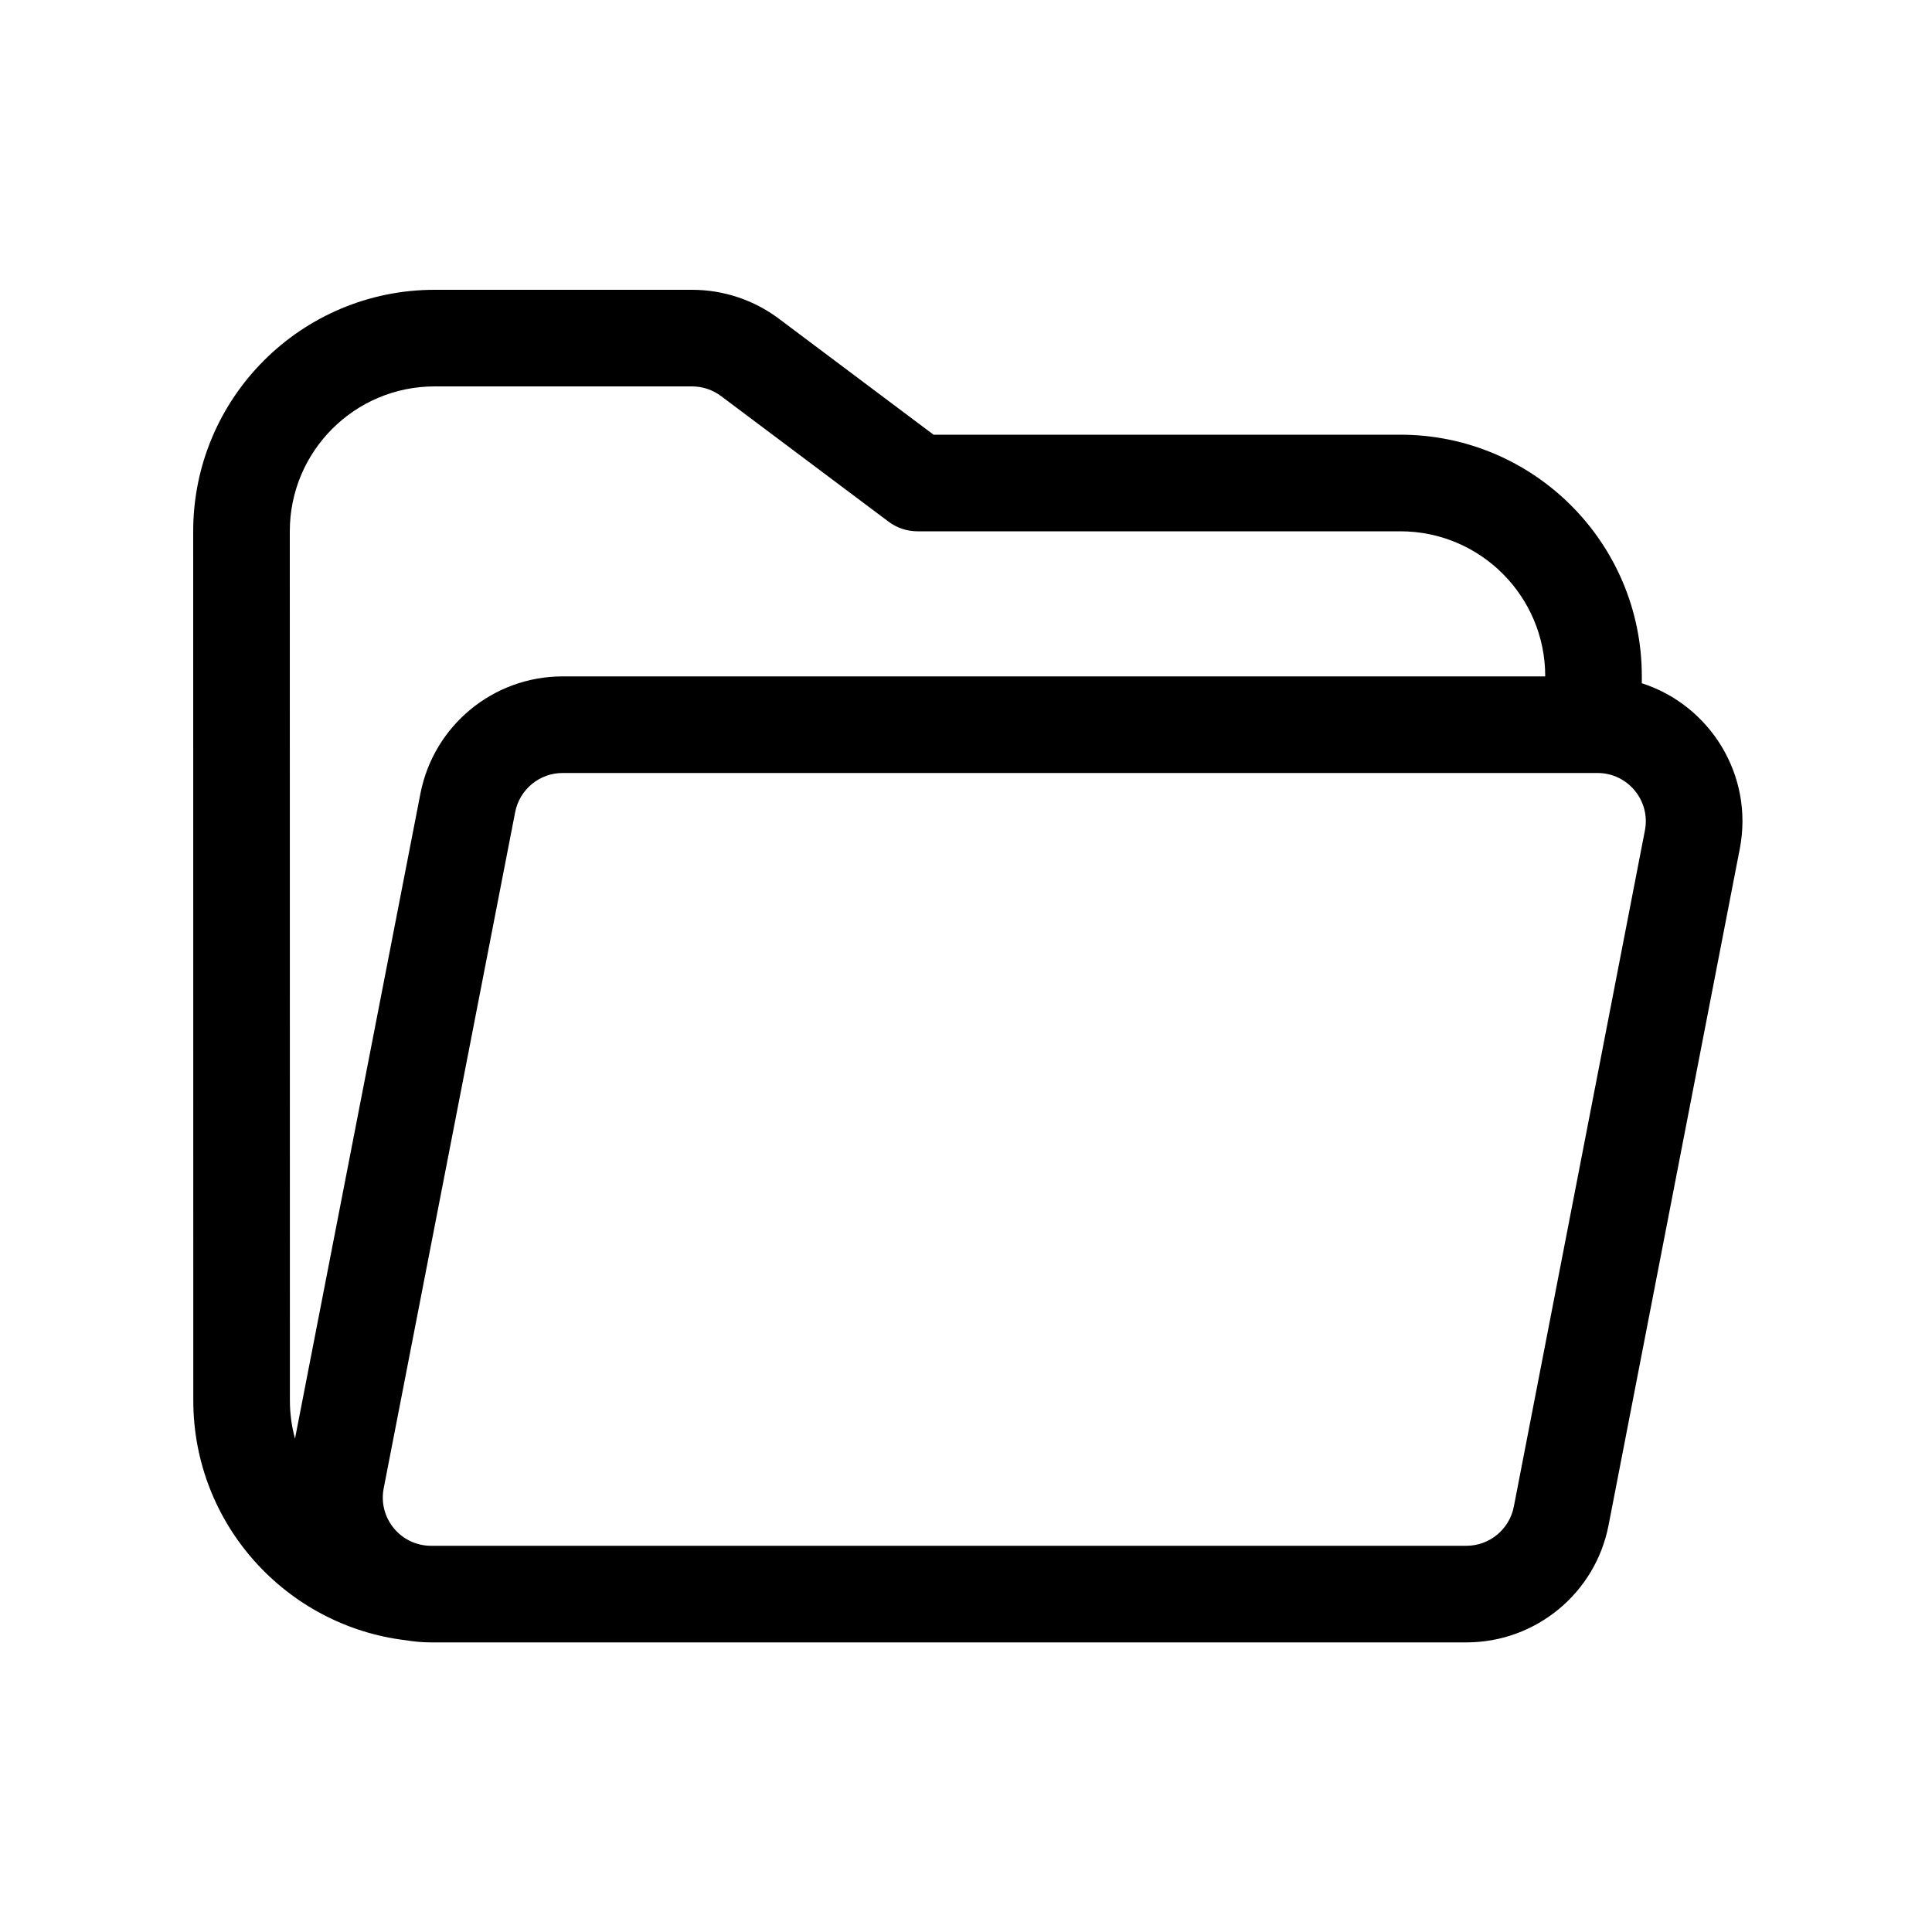
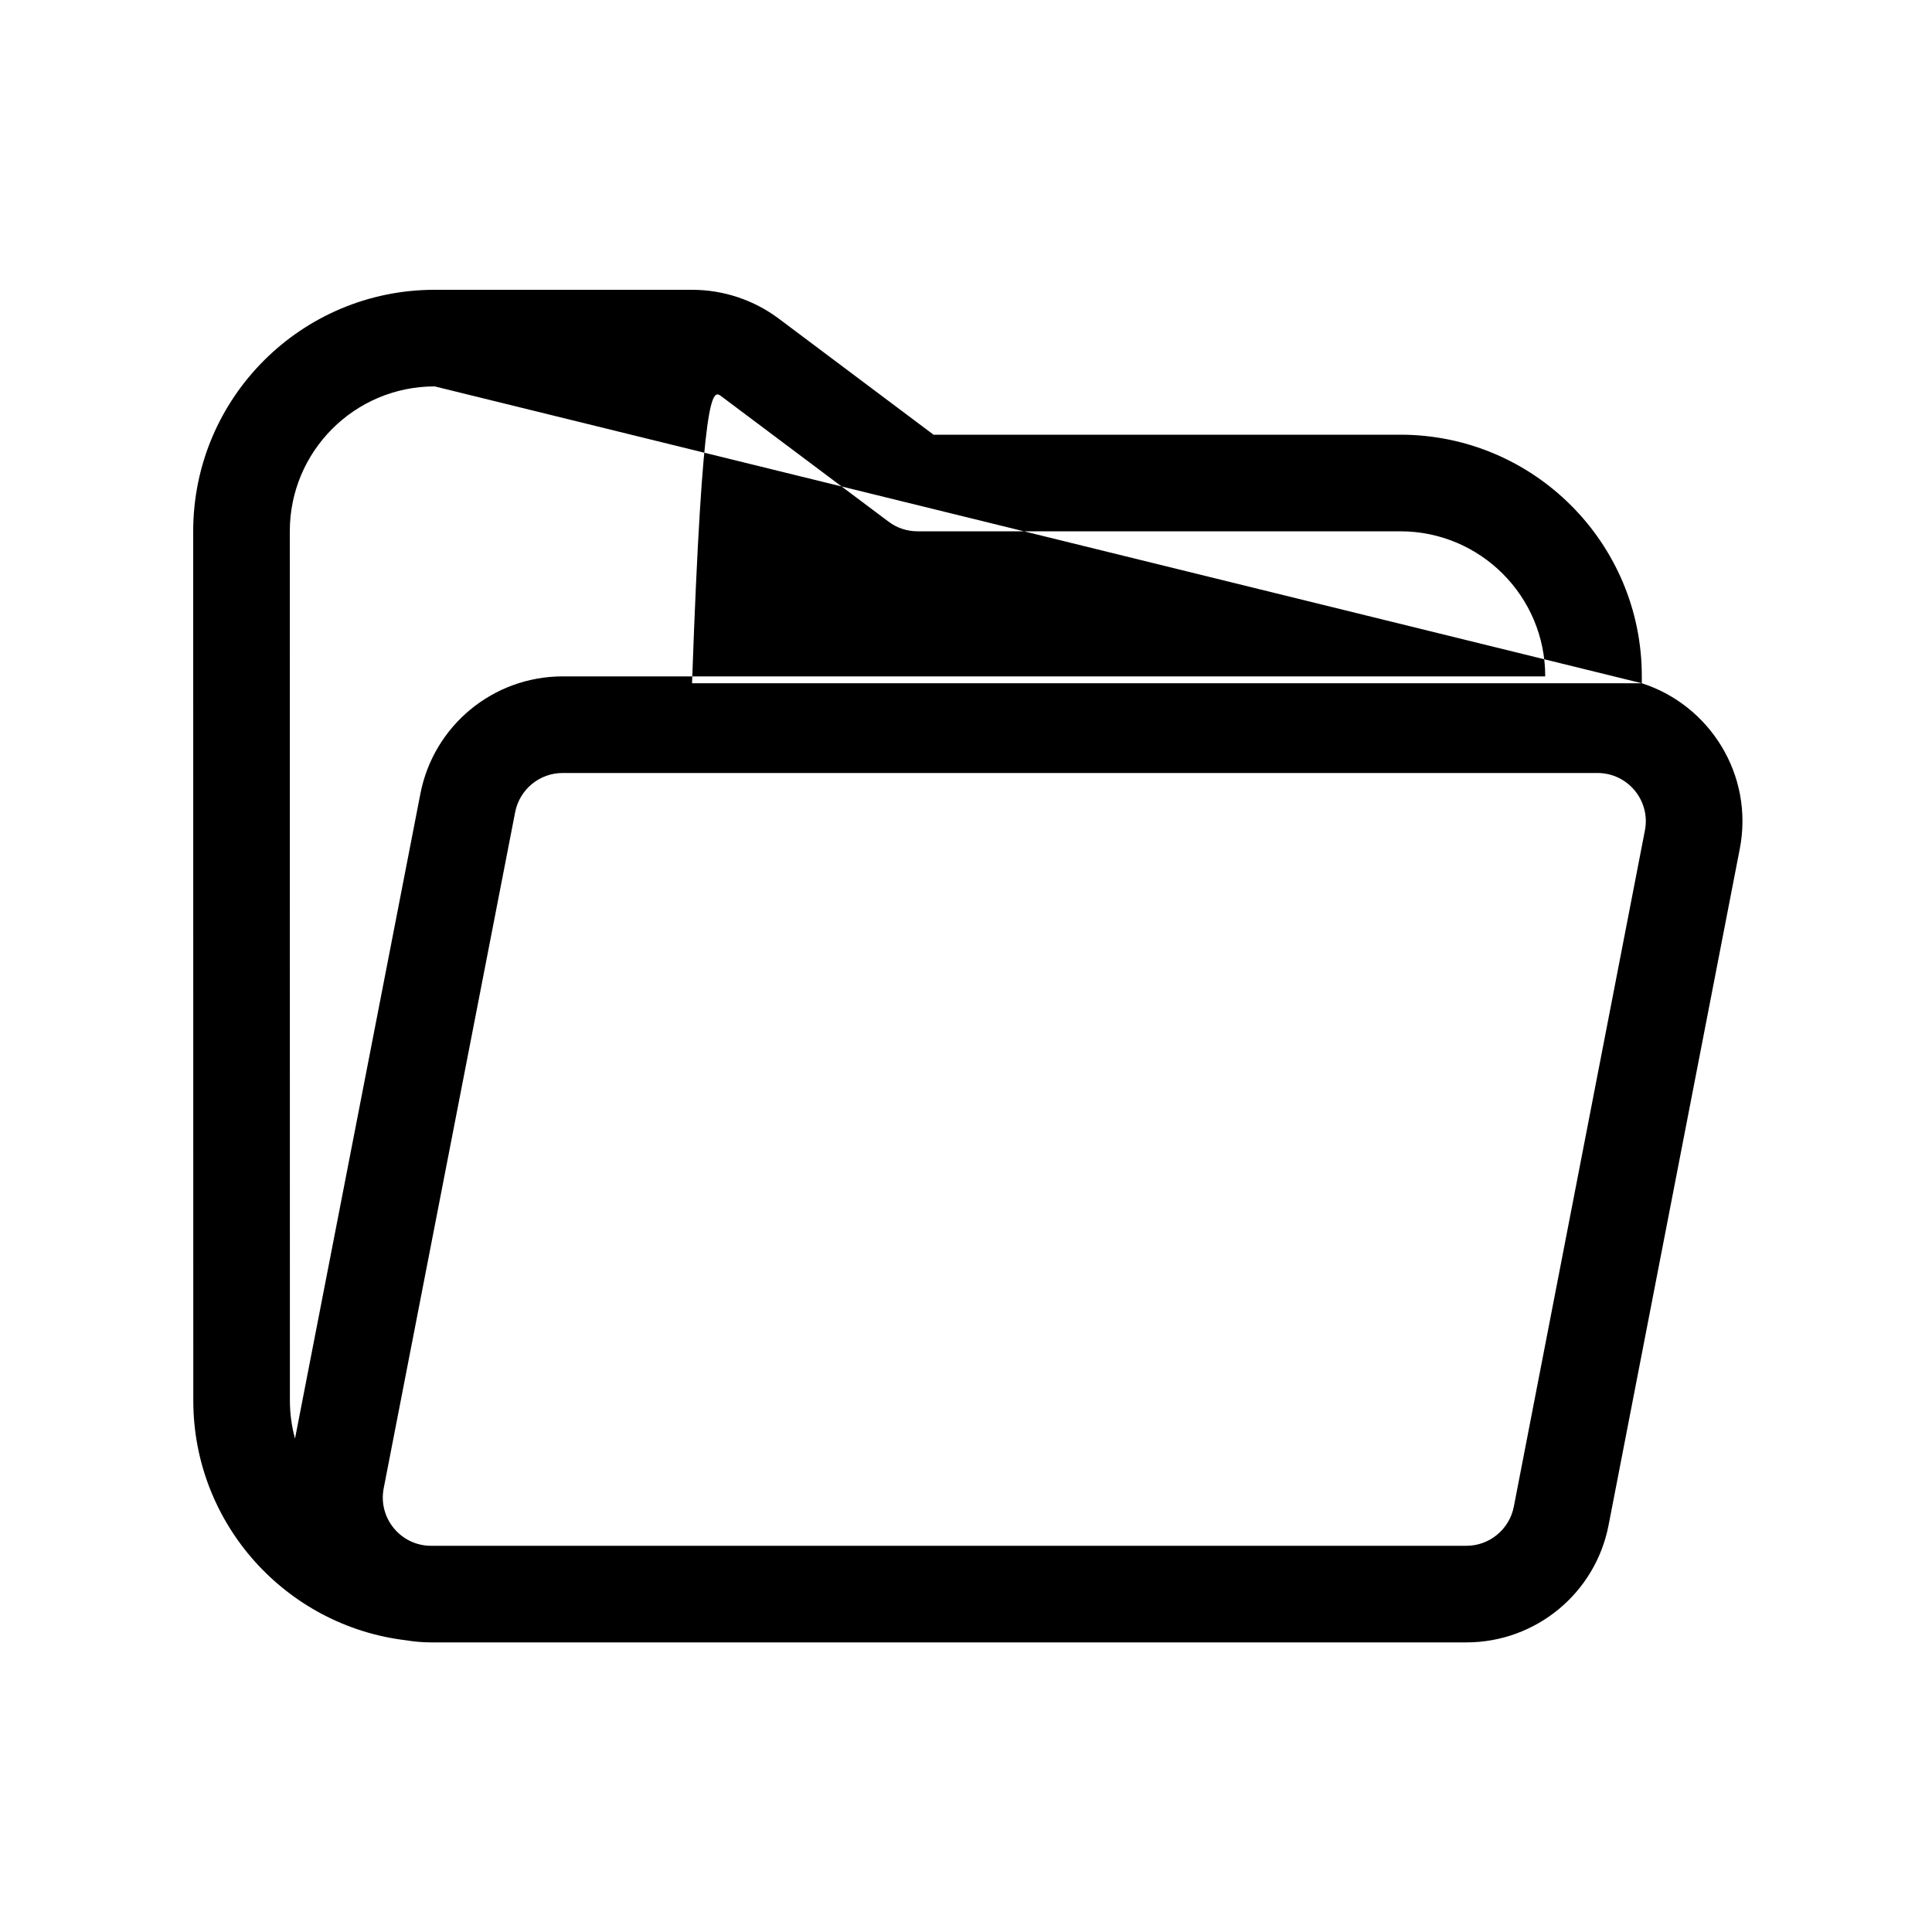
<svg xmlns="http://www.w3.org/2000/svg" viewBox="0 0 20 20" fill="none">
-   <path d="M16.996 7.073V7C16.996 5.619 15.876 4.5 14.496 4.5H9.664L8.064 3.3C7.804 3.105 7.489 3 7.164 3H4.5C3.119 3 2 4.119 2 5.5L2.001 14.498C2.001 15.777 2.963 16.832 4.202 16.98C4.287 16.994 4.374 17.002 4.463 17.002H15.18C15.898 17.002 16.516 16.493 16.652 15.788L18.01 8.788C18.159 8.02 17.696 7.297 16.996 7.073ZM4.5 4H7.164C7.272 4 7.377 4.035 7.464 4.1L9.198 5.4C9.284 5.465 9.389 5.5 9.498 5.5H14.496C15.324 5.5 15.996 6.172 15.996 7V7.002H5.824C5.106 7.002 4.489 7.511 4.352 8.216L3.054 14.892C3.019 14.766 3.001 14.634 3.001 14.498L3 5.5C3 4.672 3.671 4 4.5 4ZM5.333 8.407C5.379 8.172 5.585 8.002 5.824 8.002H16.537C16.852 8.002 17.088 8.289 17.028 8.597L15.671 15.597C15.625 15.832 15.419 16.002 15.18 16.002H4.463C4.148 16.002 3.912 15.715 3.972 15.407L5.333 8.407Z" fill="currentColor" />
+   <path d="M16.996 7.073V7C16.996 5.619 15.876 4.5 14.496 4.5H9.664L8.064 3.3C7.804 3.105 7.489 3 7.164 3H4.5C3.119 3 2 4.119 2 5.5L2.001 14.498C2.001 15.777 2.963 16.832 4.202 16.98C4.287 16.994 4.374 17.002 4.463 17.002H15.18C15.898 17.002 16.516 16.493 16.652 15.788L18.01 8.788C18.159 8.02 17.696 7.297 16.996 7.073ZH7.164C7.272 4 7.377 4.035 7.464 4.1L9.198 5.4C9.284 5.465 9.389 5.5 9.498 5.5H14.496C15.324 5.5 15.996 6.172 15.996 7V7.002H5.824C5.106 7.002 4.489 7.511 4.352 8.216L3.054 14.892C3.019 14.766 3.001 14.634 3.001 14.498L3 5.5C3 4.672 3.671 4 4.5 4ZM5.333 8.407C5.379 8.172 5.585 8.002 5.824 8.002H16.537C16.852 8.002 17.088 8.289 17.028 8.597L15.671 15.597C15.625 15.832 15.419 16.002 15.18 16.002H4.463C4.148 16.002 3.912 15.715 3.972 15.407L5.333 8.407Z" fill="currentColor" />
</svg>